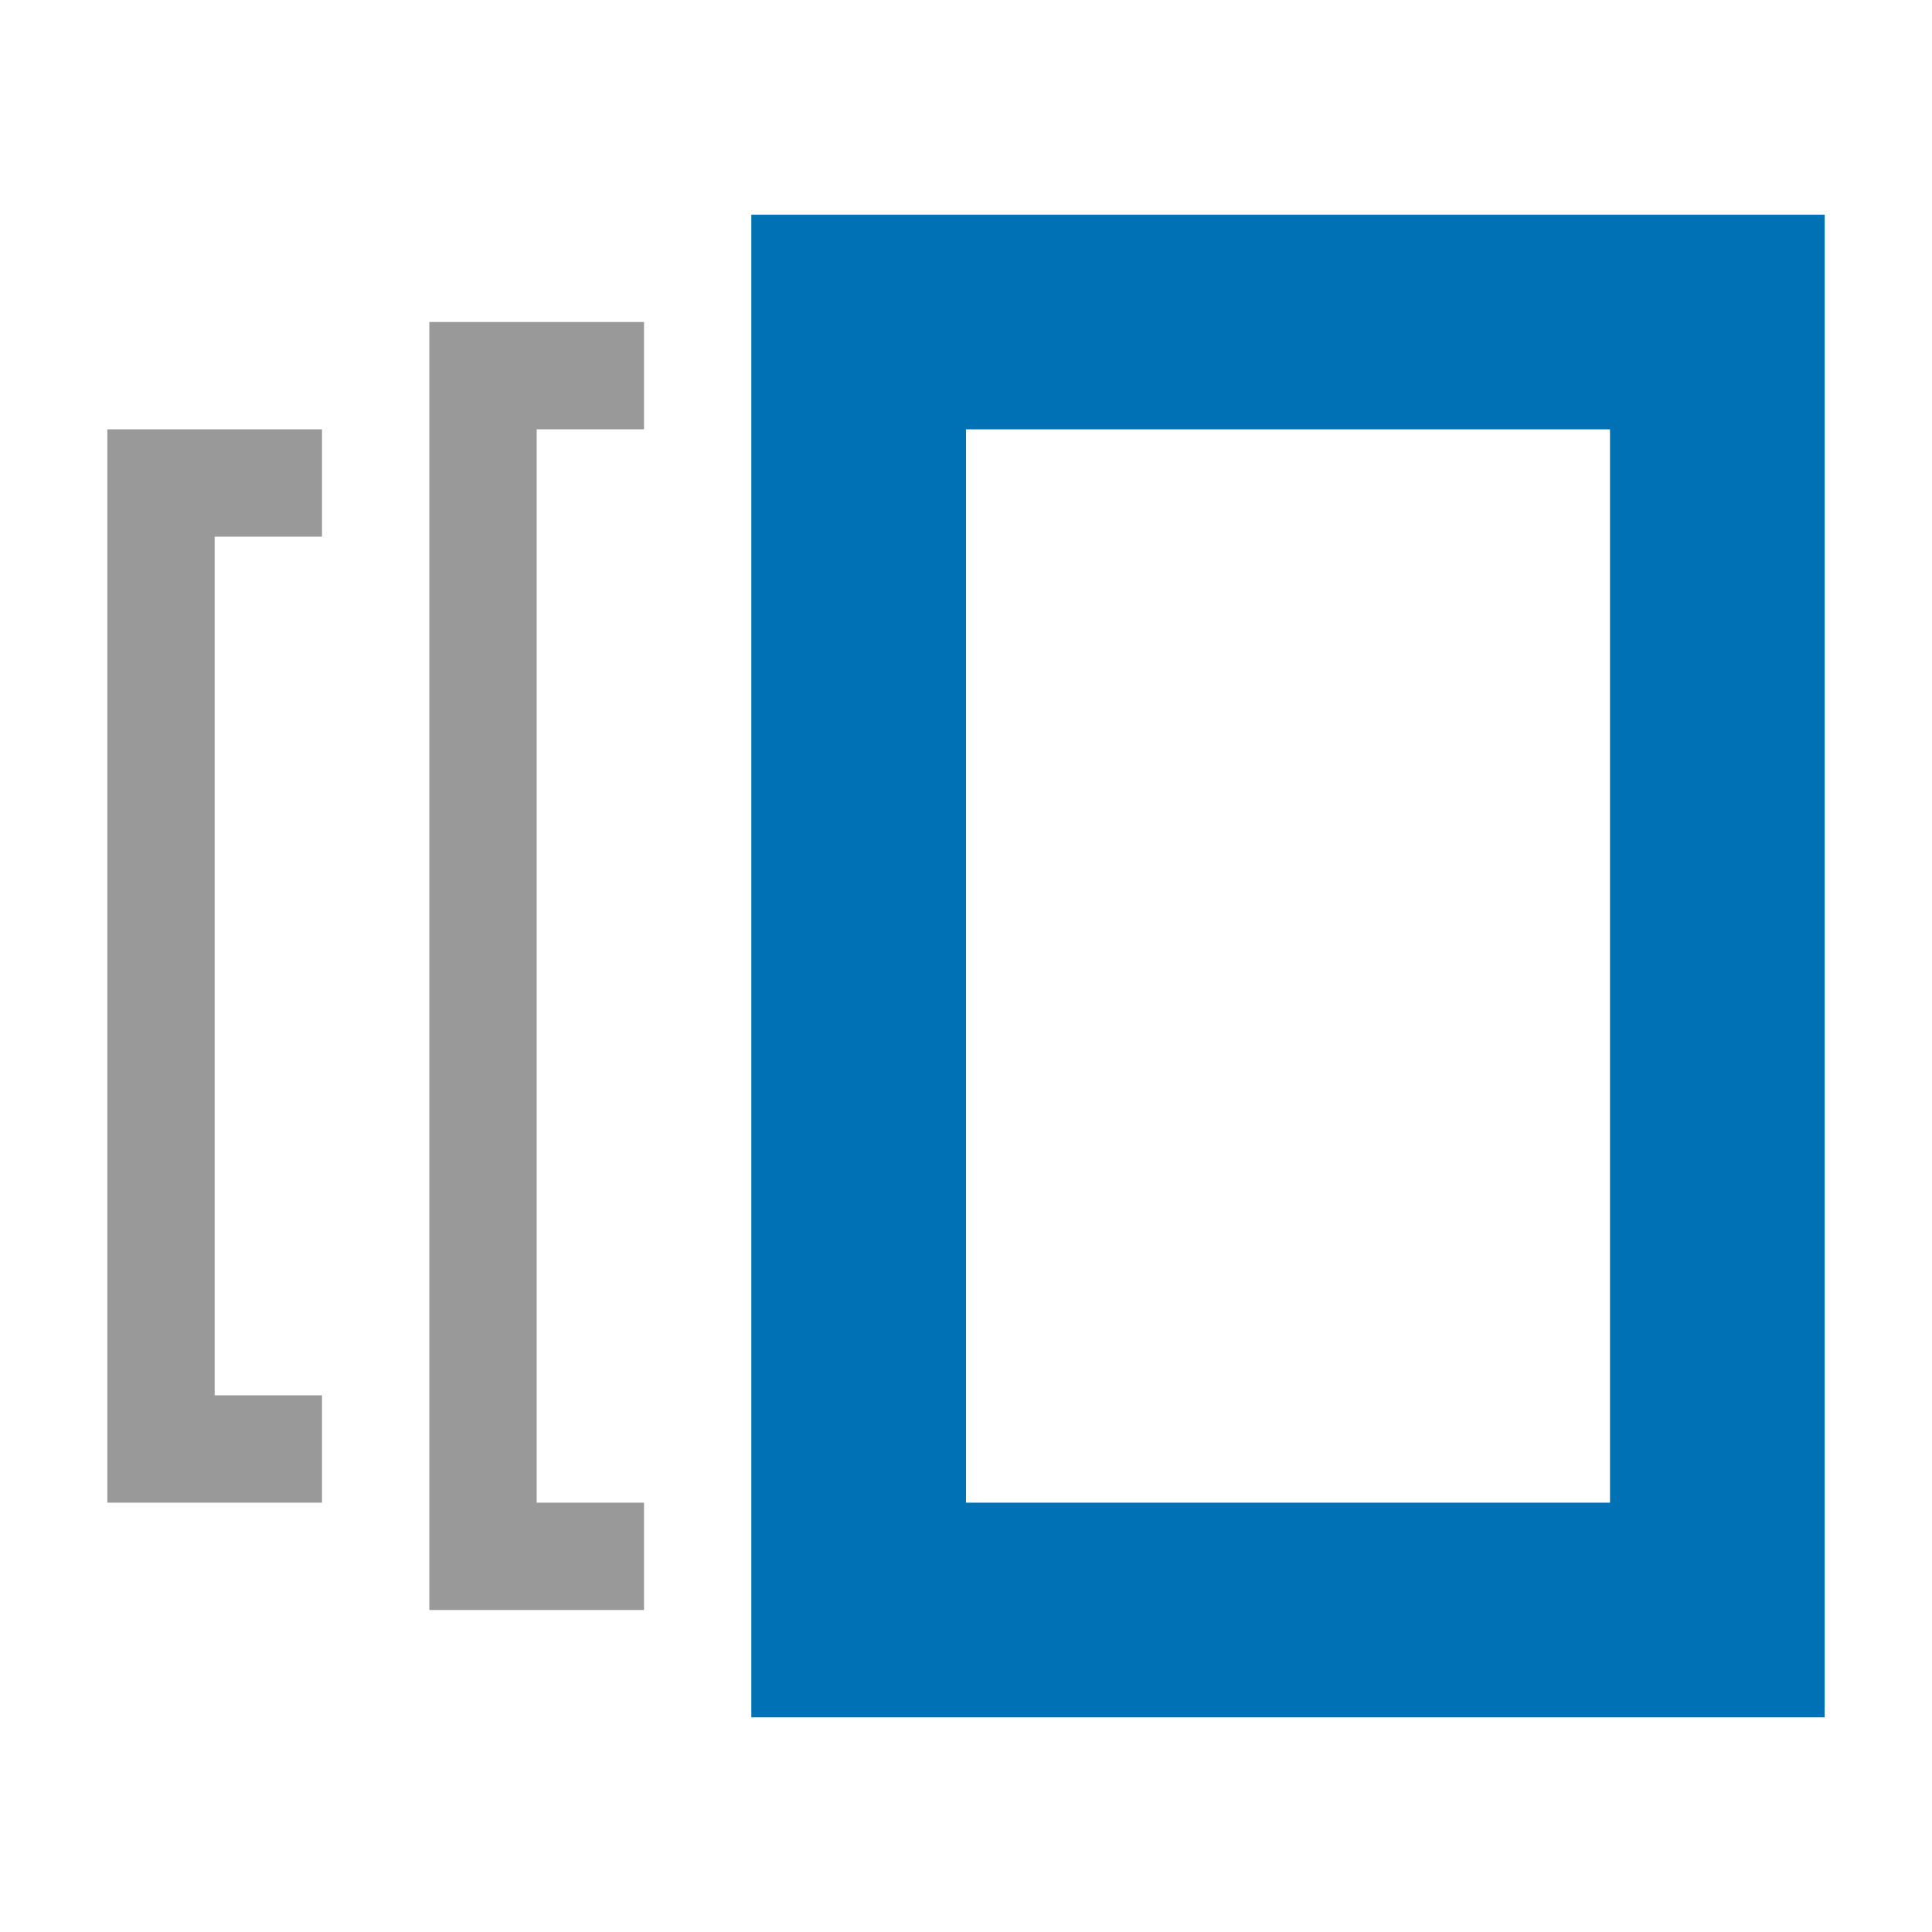
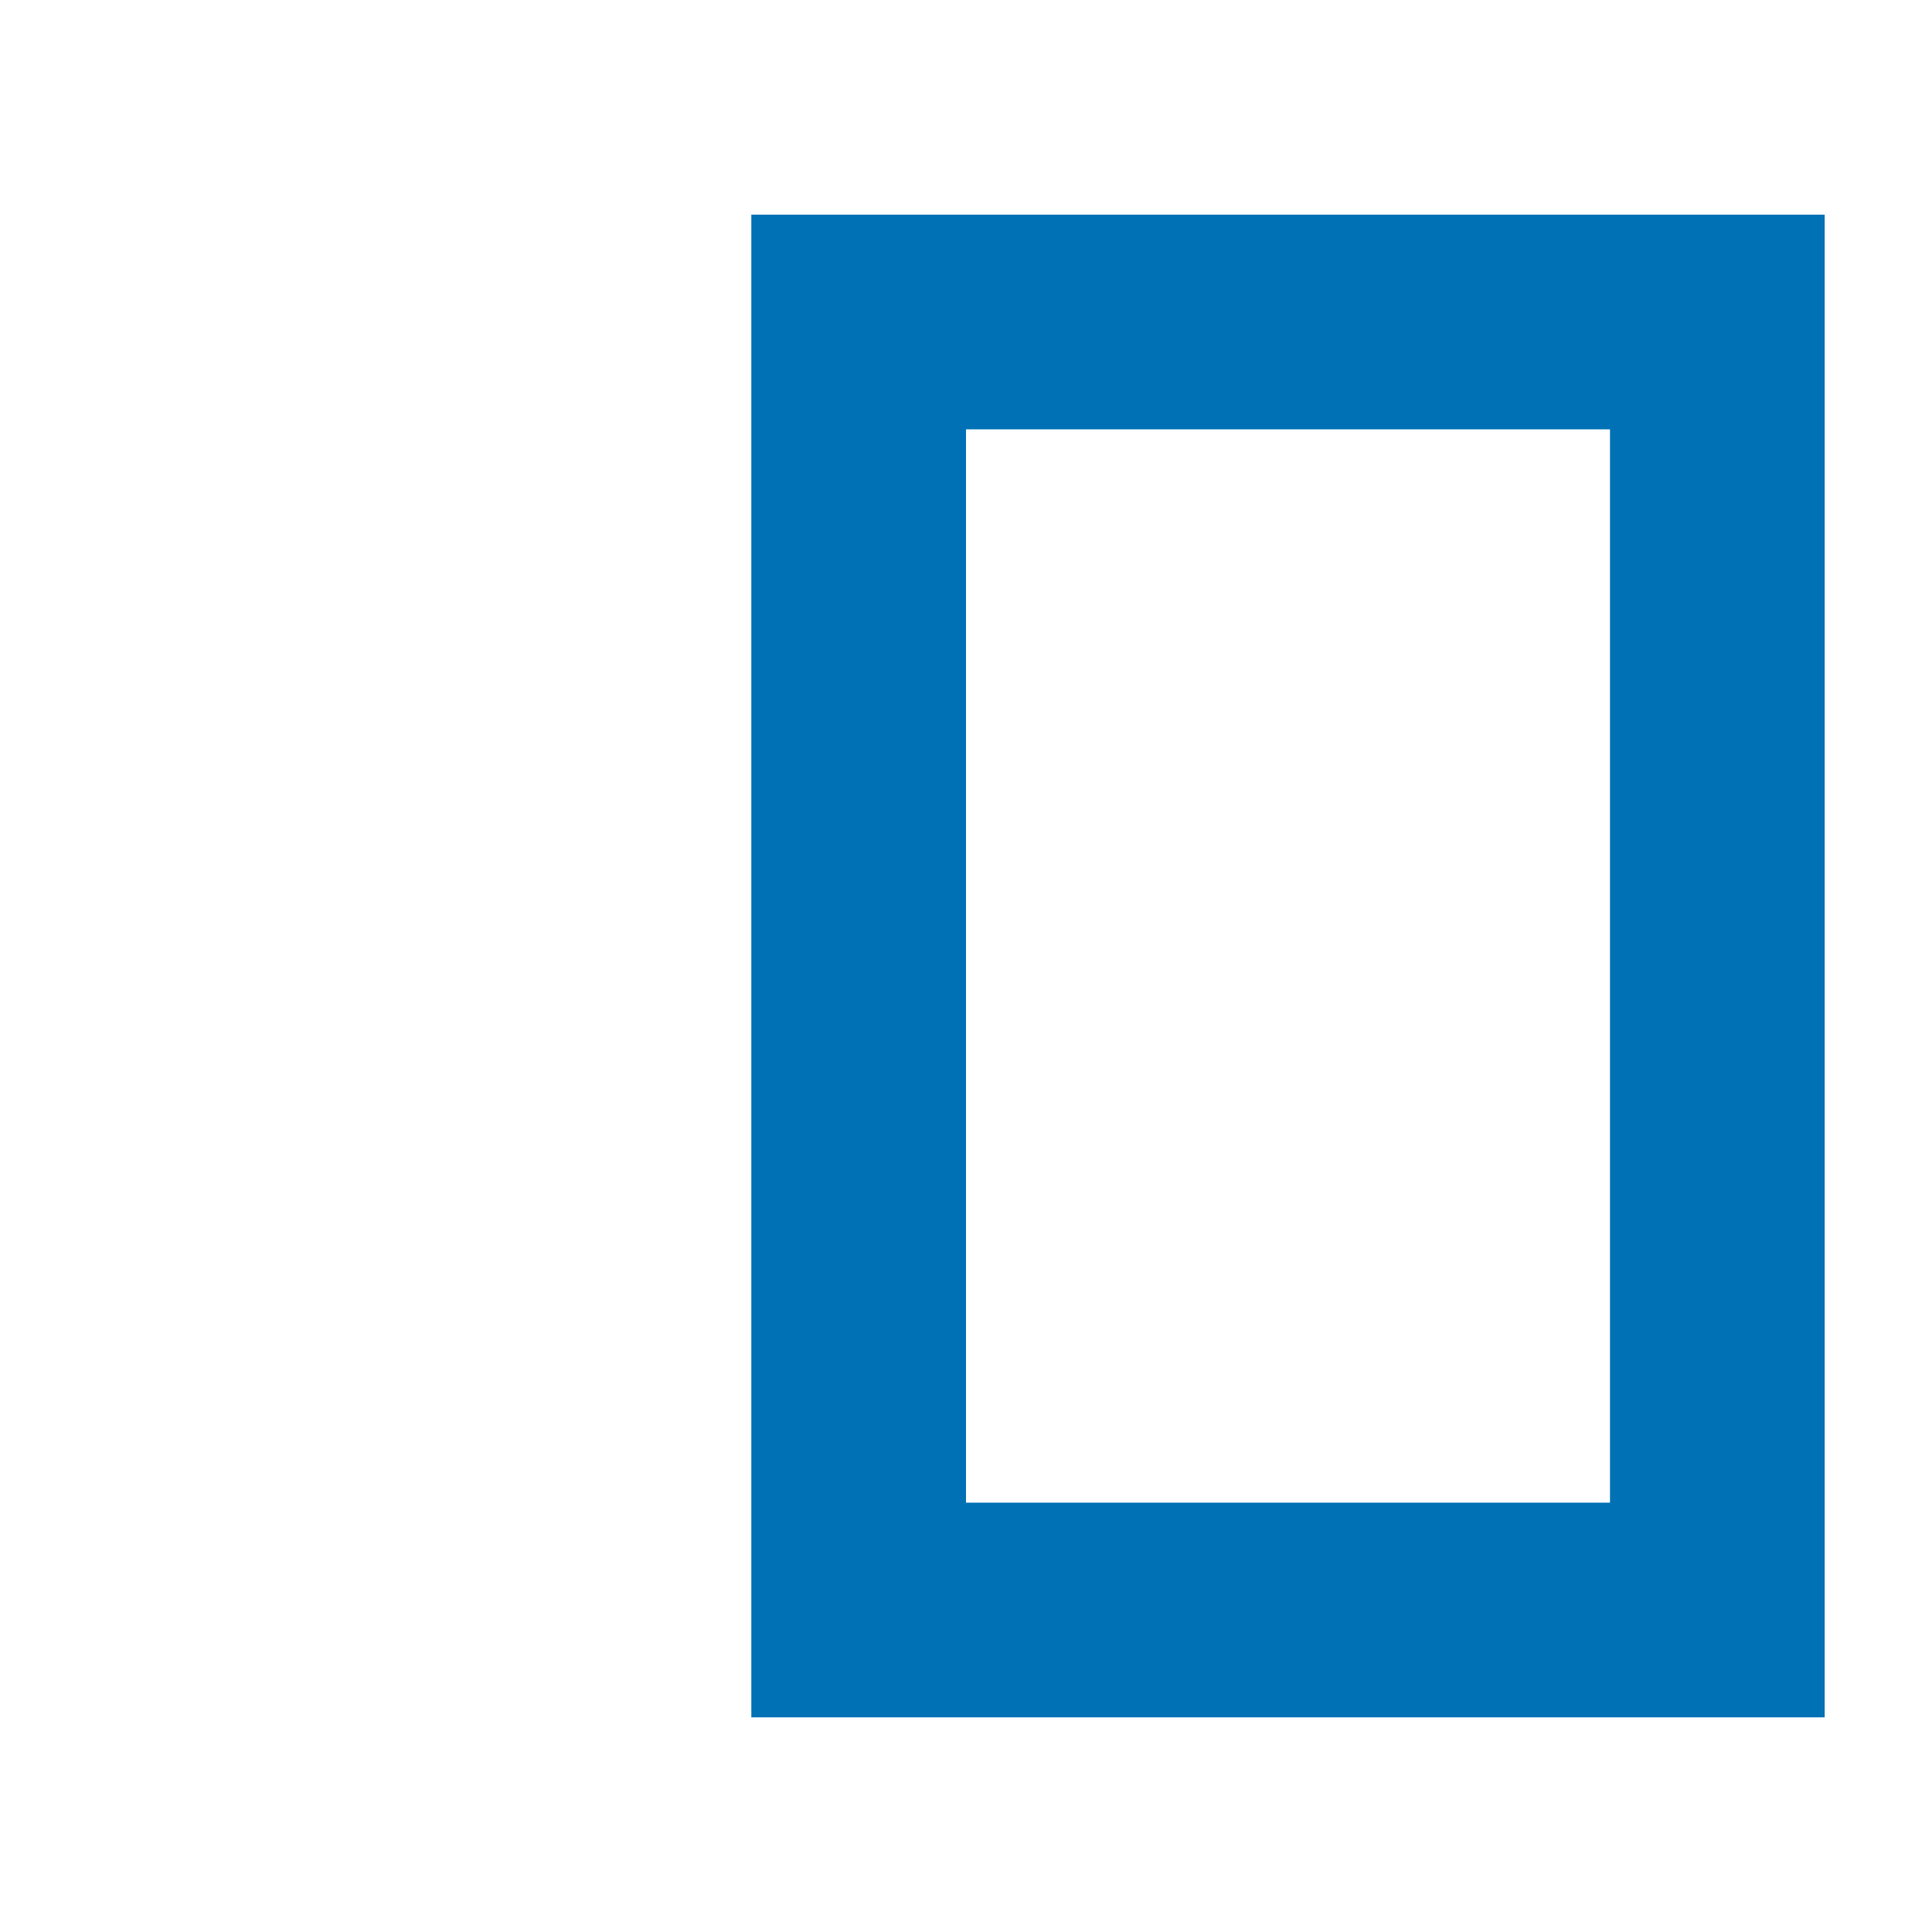
<svg xmlns="http://www.w3.org/2000/svg" data-name="Layer 1" id="Layer_1" viewBox="0 0 18 18">
  <defs>
    <style>.cls-1{fill:#0071b5;}.cls-2{fill:#999;}.cls-3{fill:none;}</style>
  </defs>
  <title>Versions</title>
  <path class="cls-1" d="M44,13H54V27H44V13Zm8,12V15H46V25h6Z" data-name="&lt;Compound Path&gt;" id="_Compound_Path_" transform="translate(-37 -11)" />
-   <path class="cls-2" d="M38,15h2v1H39v8h1v1H38V15Z" data-name="&lt;Path&gt;" id="_Path_" transform="translate(-37 -11)" />
-   <path class="cls-2" d="M41,14h2v1H42V25h1v1H41V14Z" data-name="&lt;Path&gt;" id="_Path_2" transform="translate(-37 -11)" />
-   <rect class="cls-3" height="18" width="18" />
</svg>